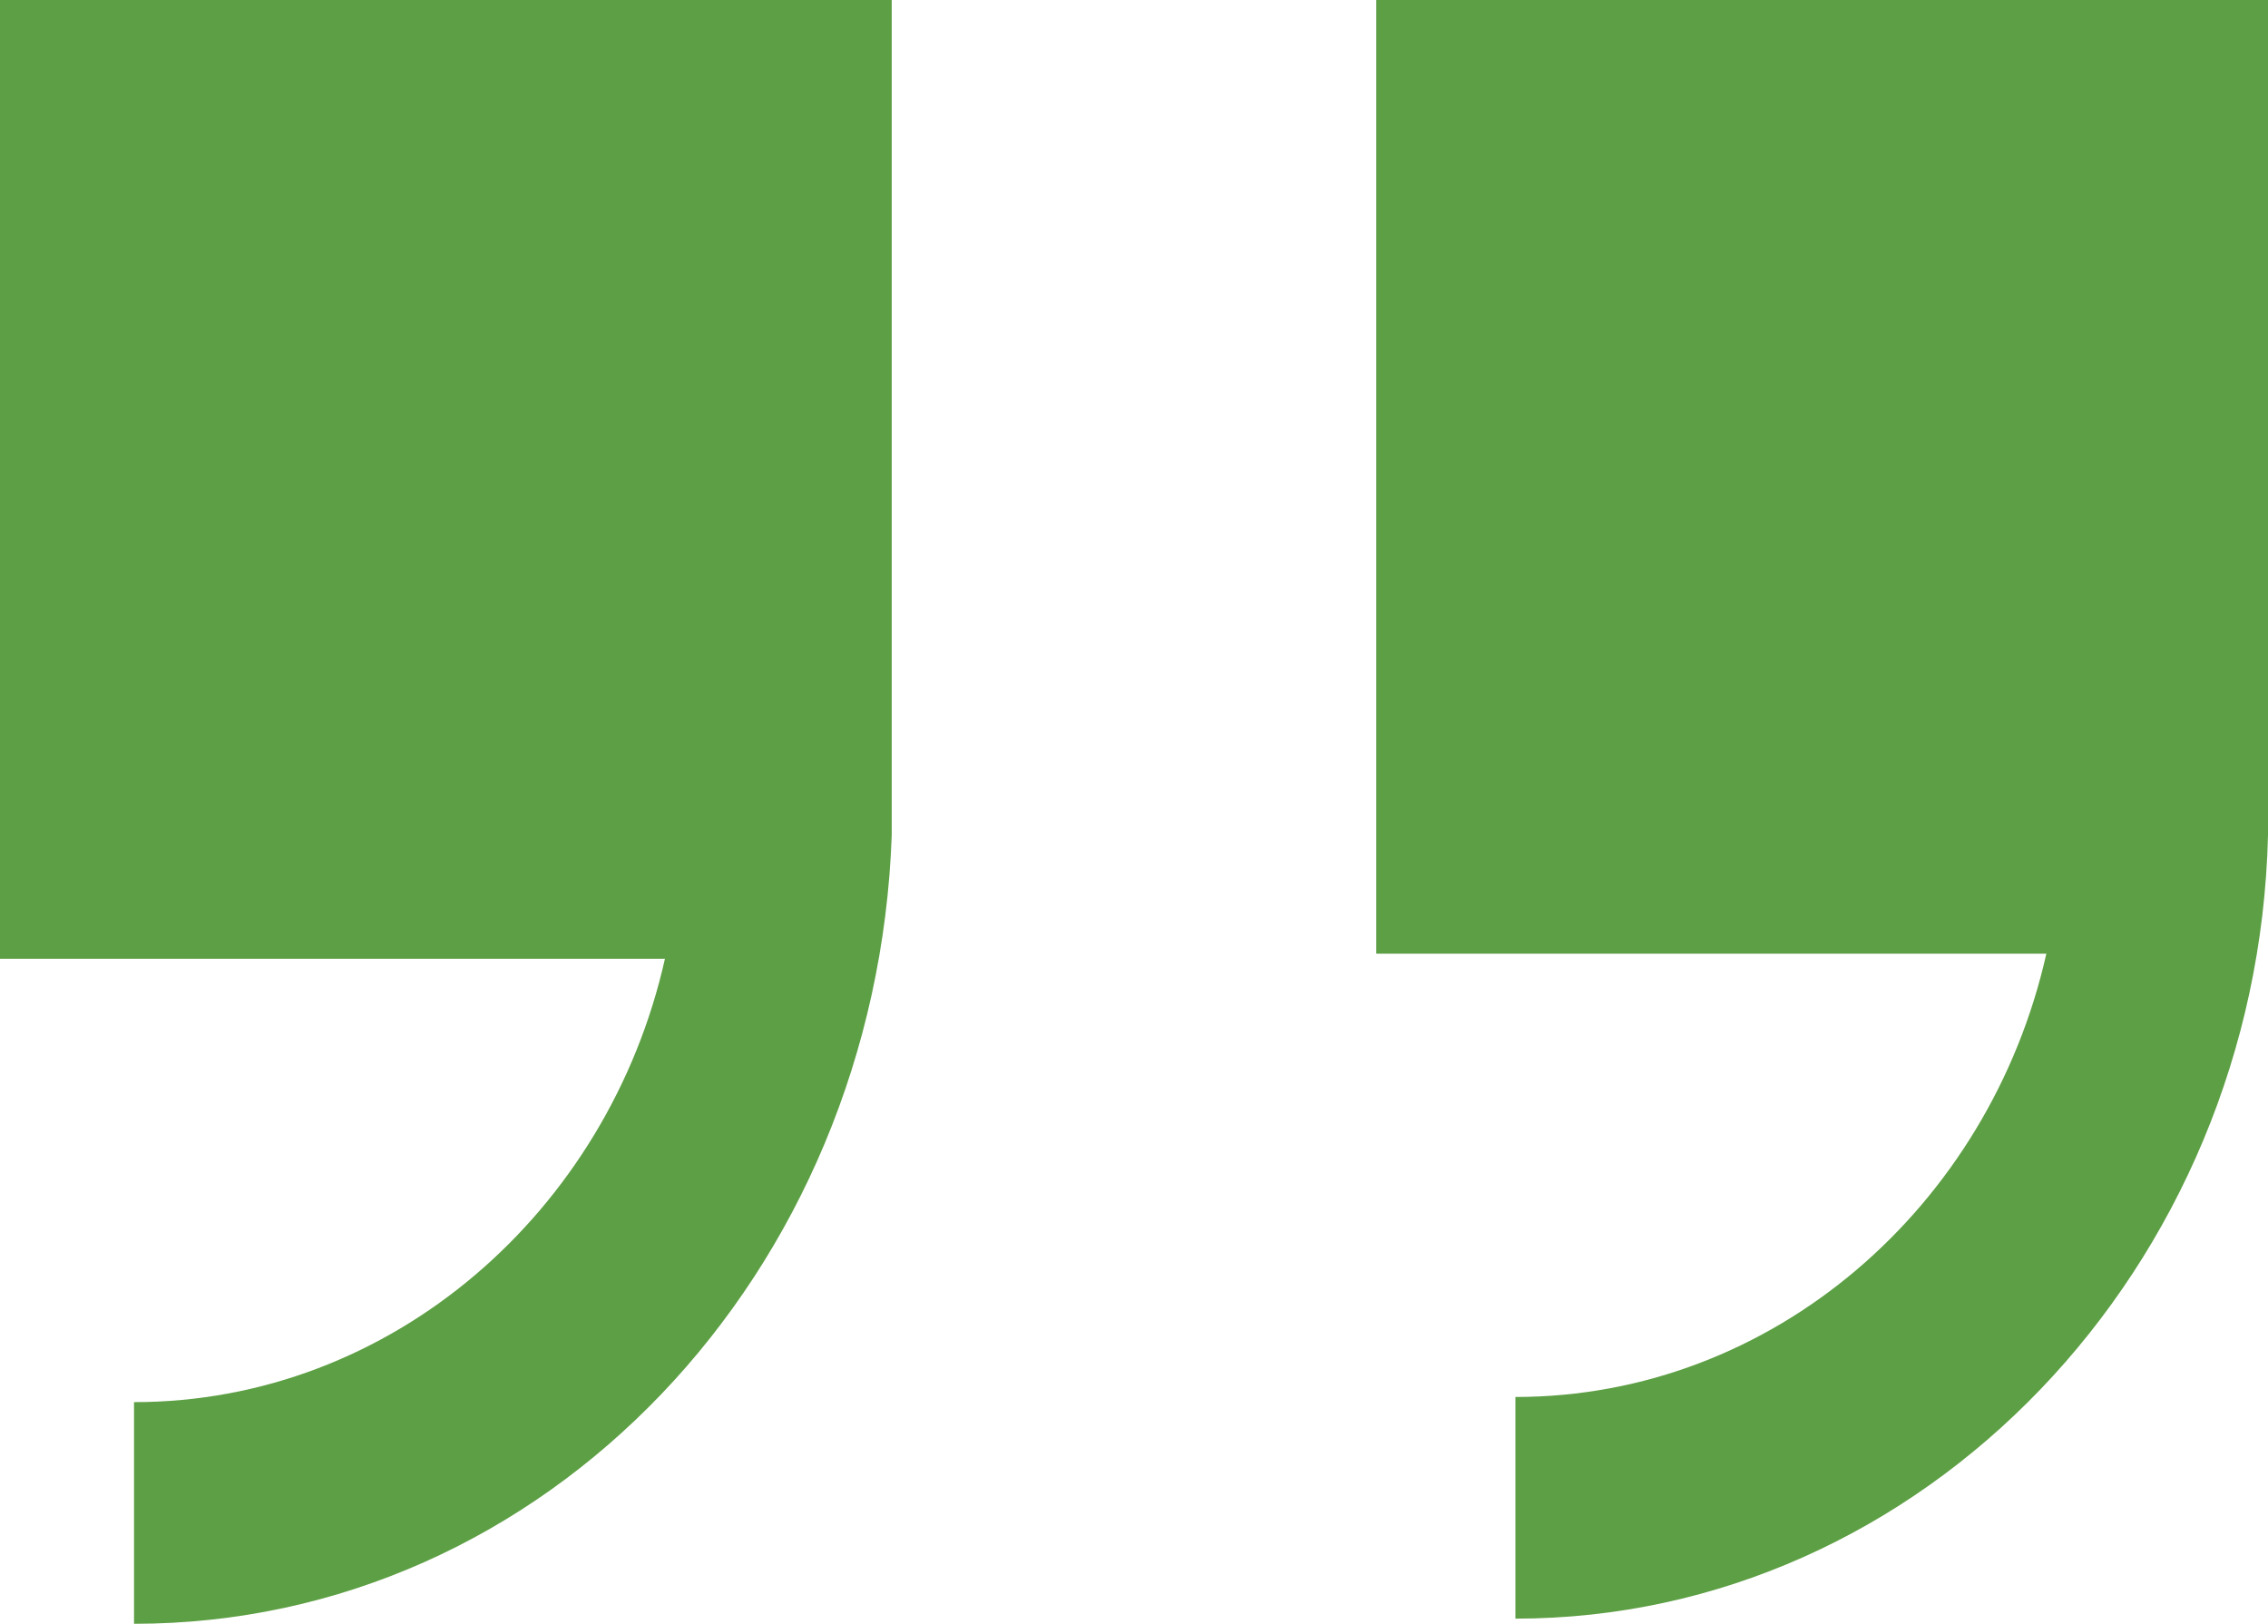
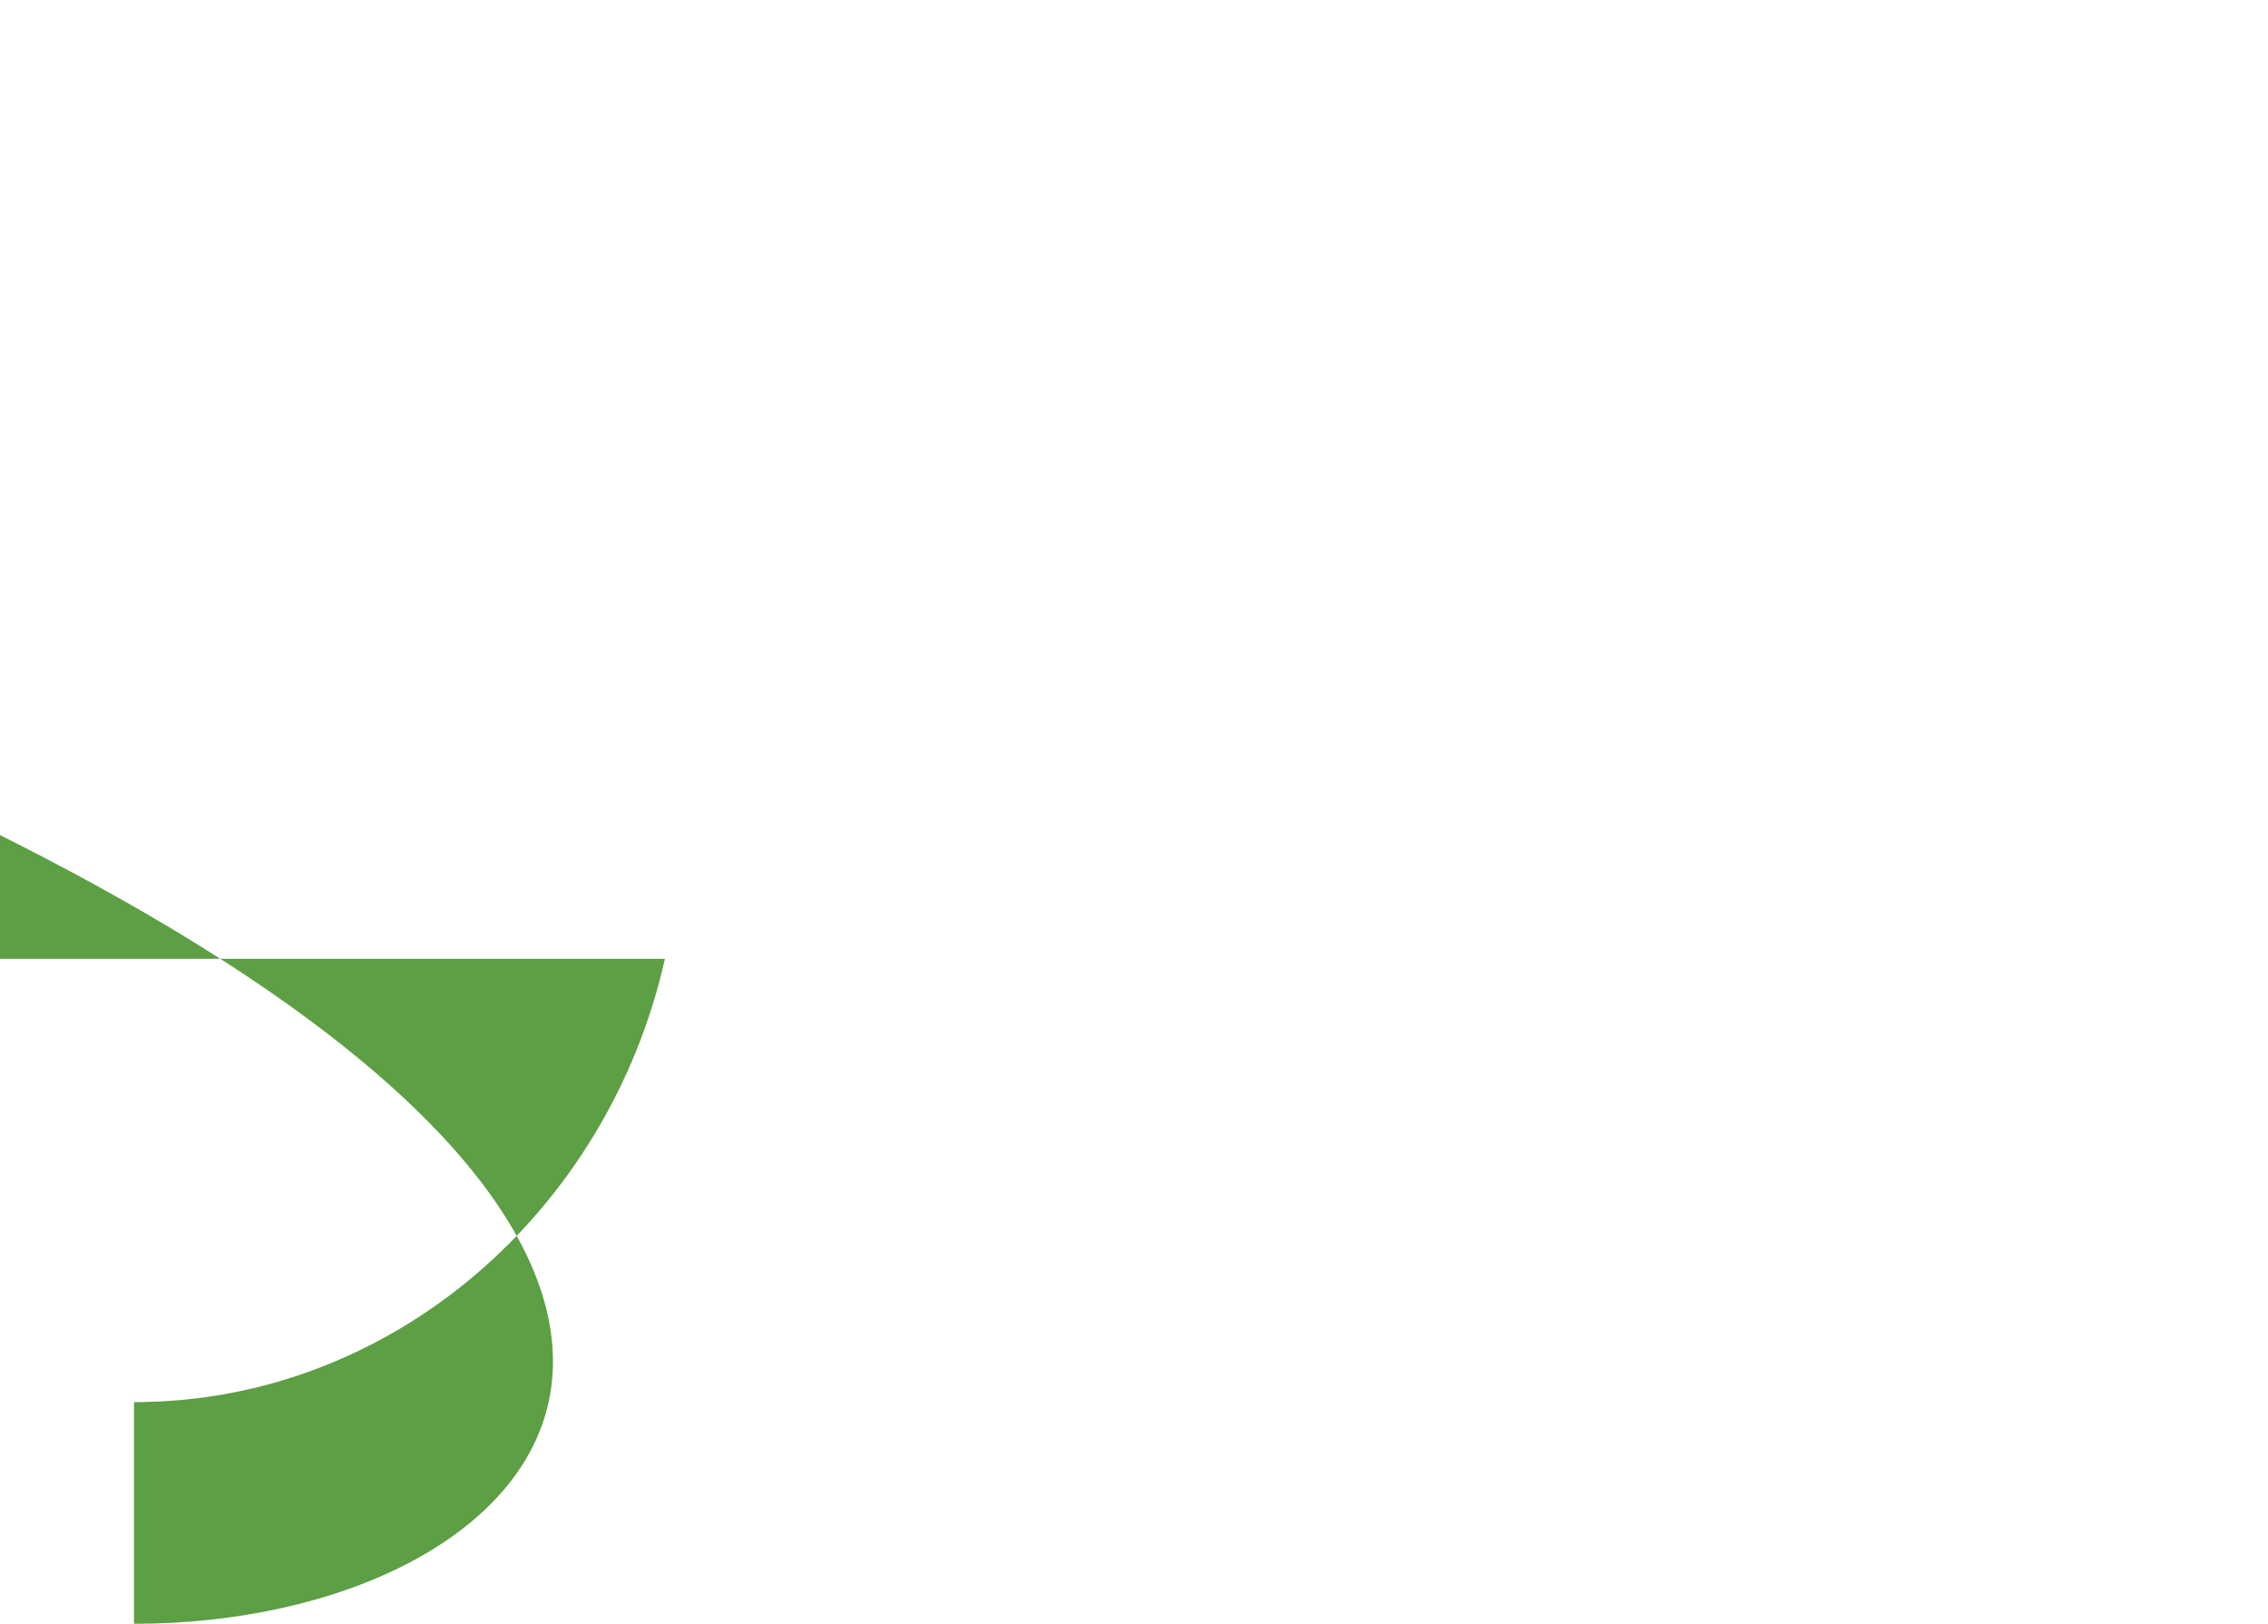
<svg xmlns="http://www.w3.org/2000/svg" version="1.1" id="Layer_2_00000021099061321449623420000006250457323609681820_" x="0px" y="0px" viewBox="0 0 44 31.5" enable-background="new 0 0 44 31.5" xml:space="preserve">
  <g>
-     <path fill="#5D9F44" d="M0,0h17.3v16c0,0.1,0,0.2,0,0.2C17,24.7,10.6,31.5,2.6,31.5v-4.3c5,0,9.2-3.7,10.3-8.6H0V0z" />
-     <path fill="#5D9F44" d="M26.7,0H44v16c0,0.1,0,0.2,0,0.2c-0.2,8.4-6.7,15.2-14.6,15.2v-4.3c5,0,9.2-3.7,10.3-8.6h-13V0z" />
+     <path fill="#5D9F44" d="M0,0v16c0,0.1,0,0.2,0,0.2C17,24.7,10.6,31.5,2.6,31.5v-4.3c5,0,9.2-3.7,10.3-8.6H0V0z" />
  </g>
</svg>